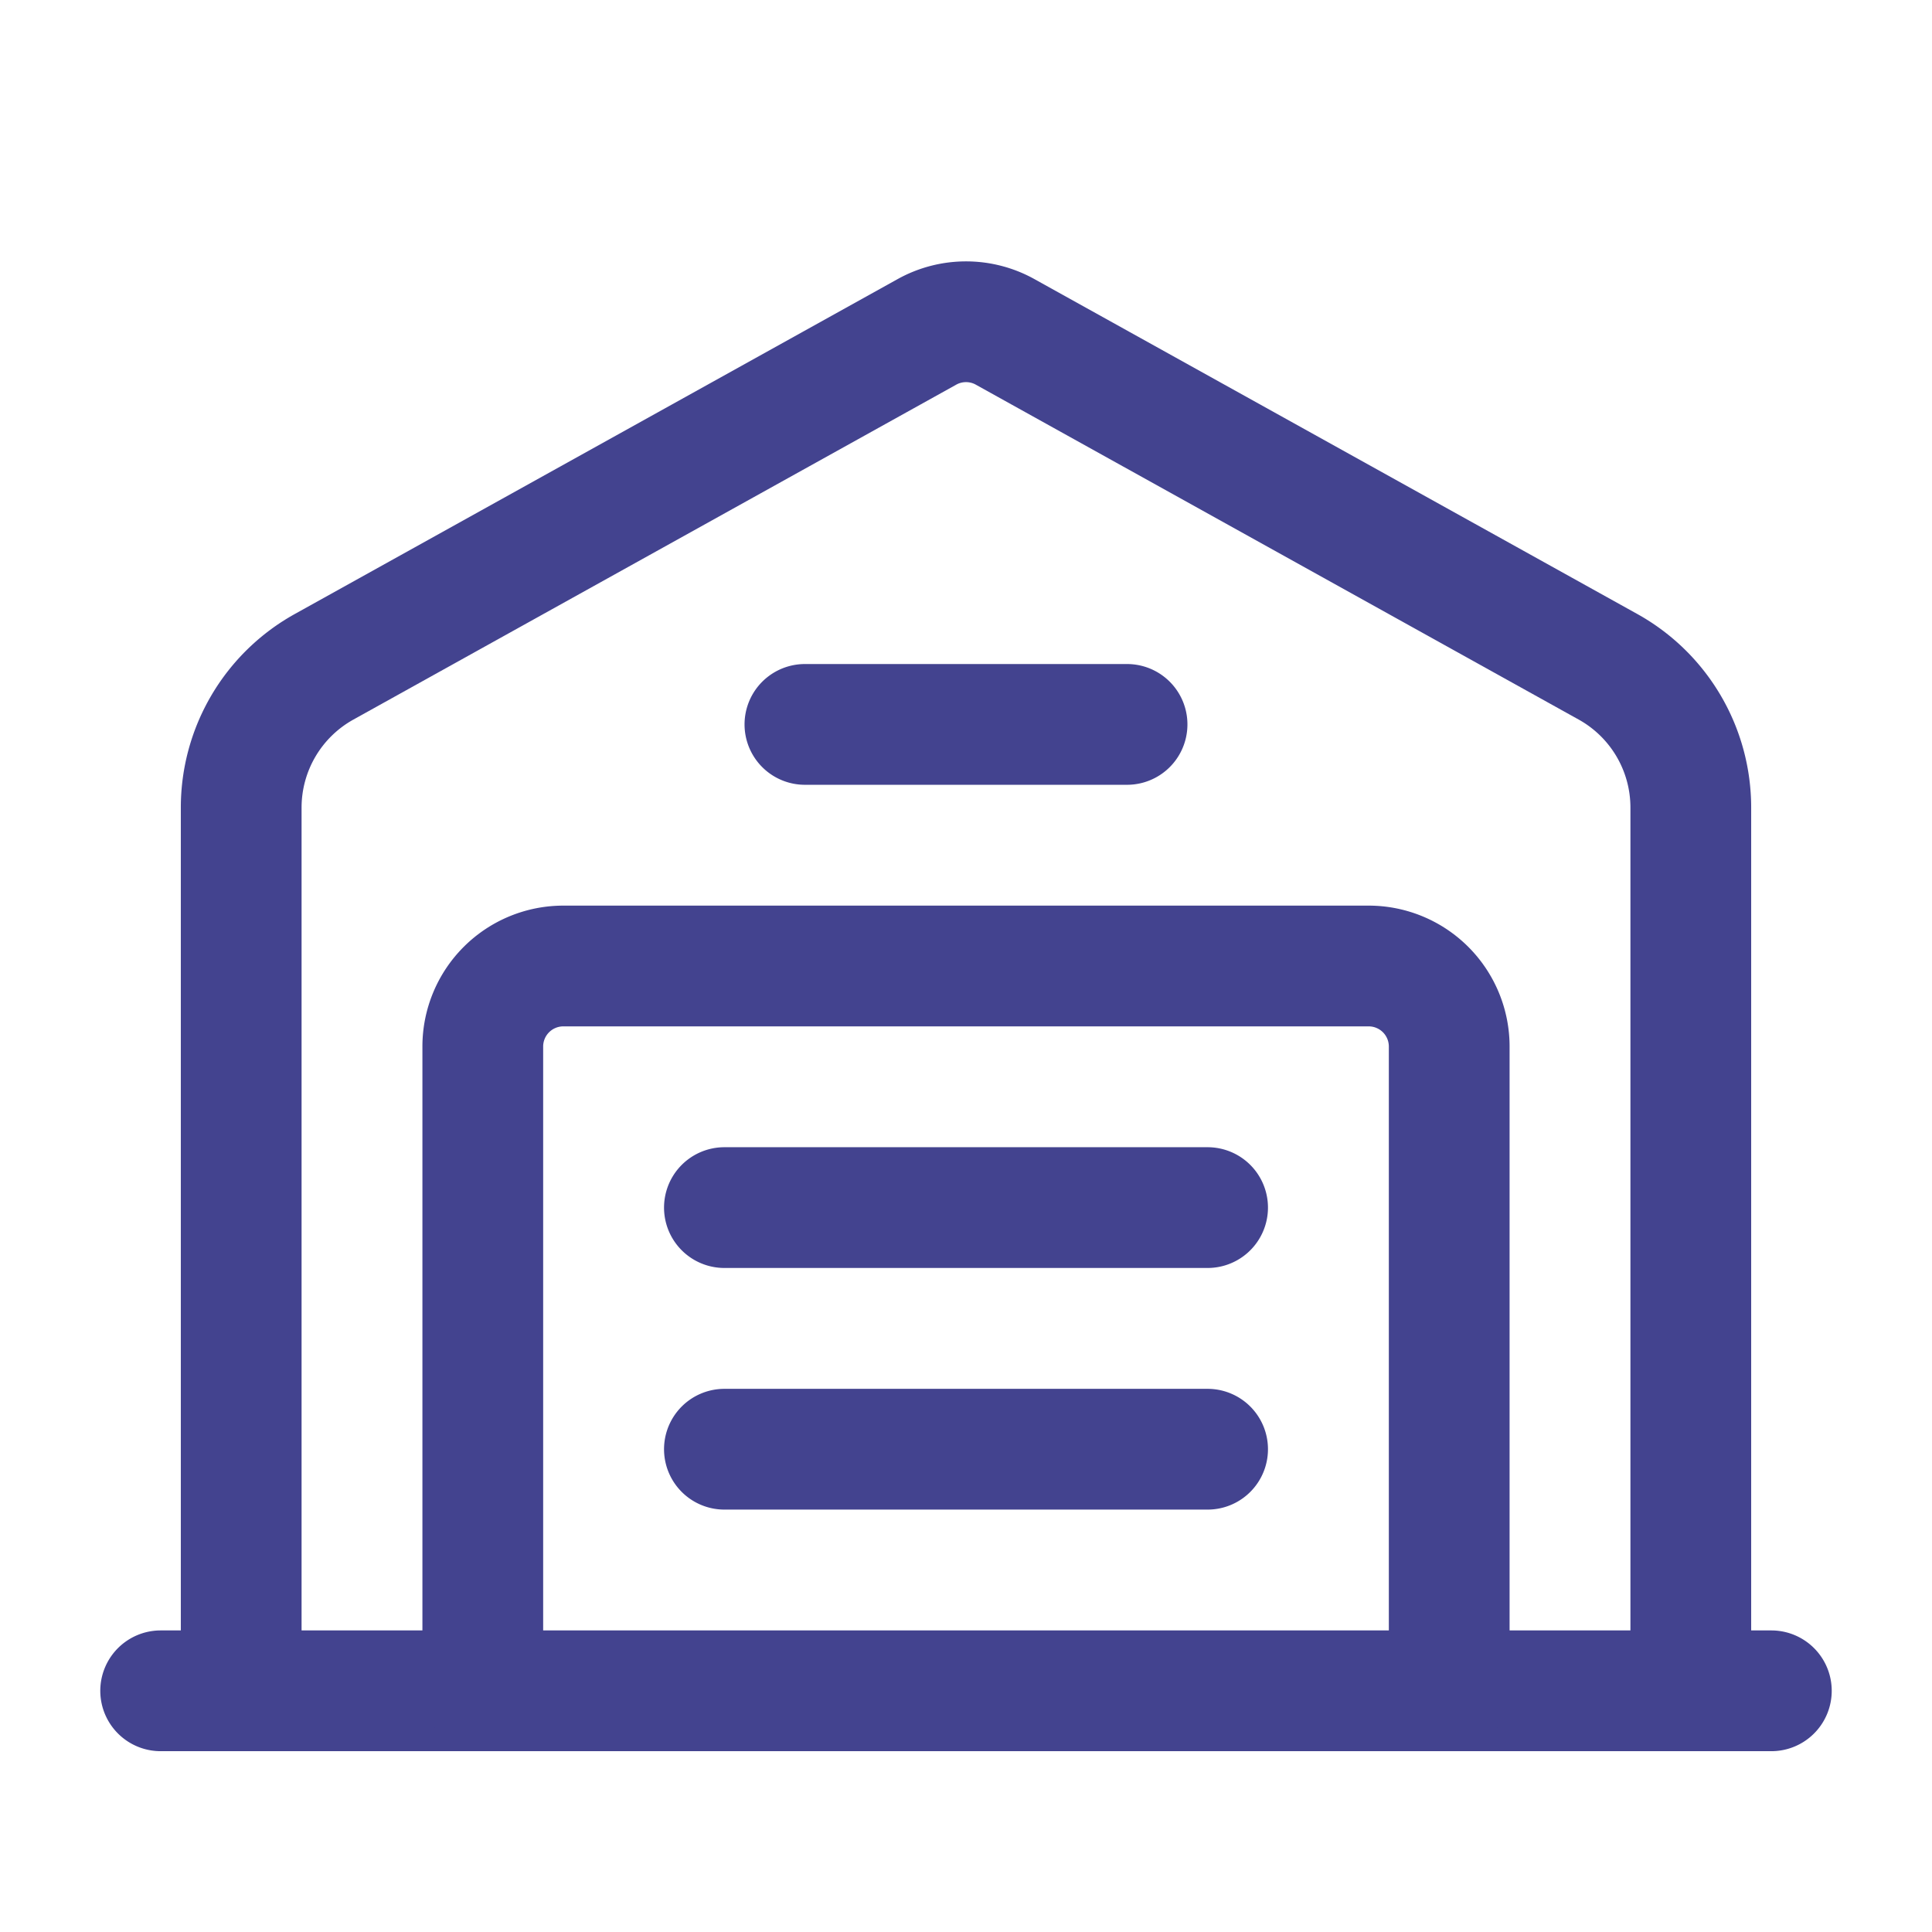
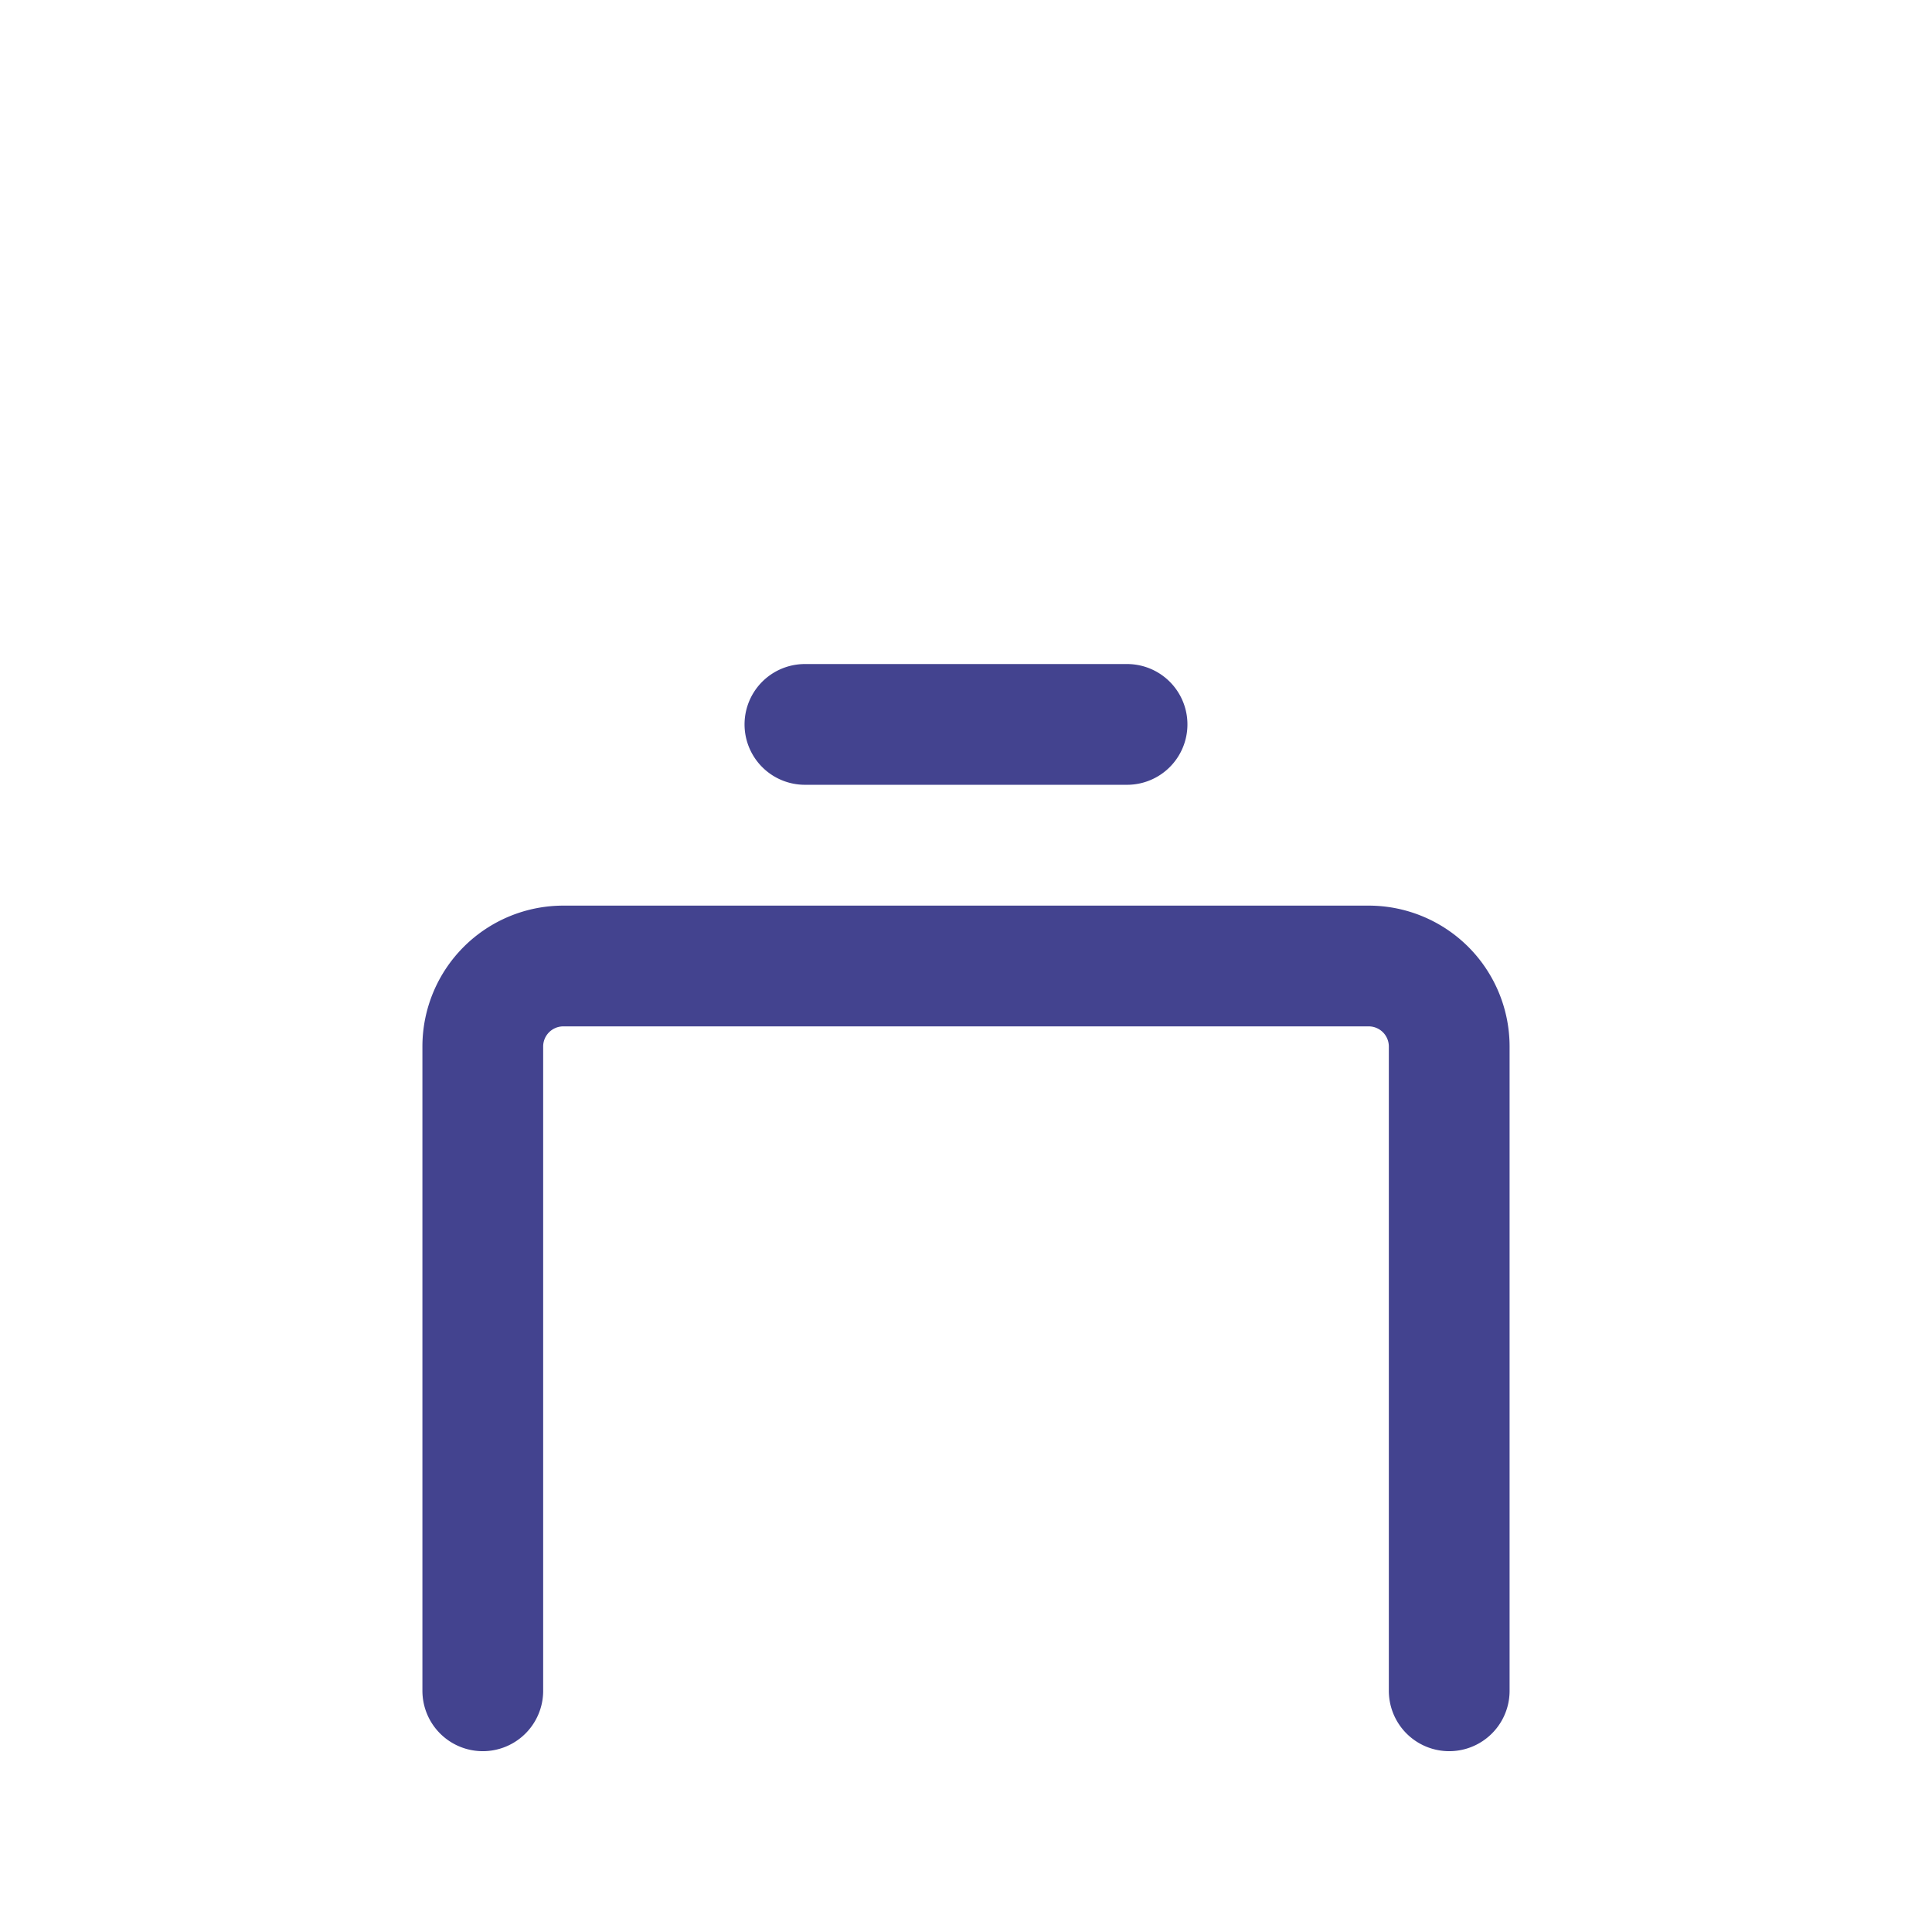
<svg xmlns="http://www.w3.org/2000/svg" width="64" height="64" fill="none">
-   <path d="M23.997 40.003h16.006m-16.006 8.004h16.006M7.99 56.01V26.753a5.335 5.335 0 012.745-4.664l19.971-11.095a2.667 2.667 0 012.59 0l19.969 11.093a5.335 5.335 0 012.745 4.666V56.01m2.668 0H5.322" stroke="#43438F" stroke-width="4" stroke-linecap="round" stroke-linejoin="round" />
  <path d="M15.993 56.01V34.668A2.668 2.668 0 0118.661 32h26.678a2.668 2.668 0 012.668 2.668V56.01M26.664 23.997h10.671" stroke="#43438F" stroke-width="4" stroke-linecap="round" stroke-linejoin="round" />
</svg>